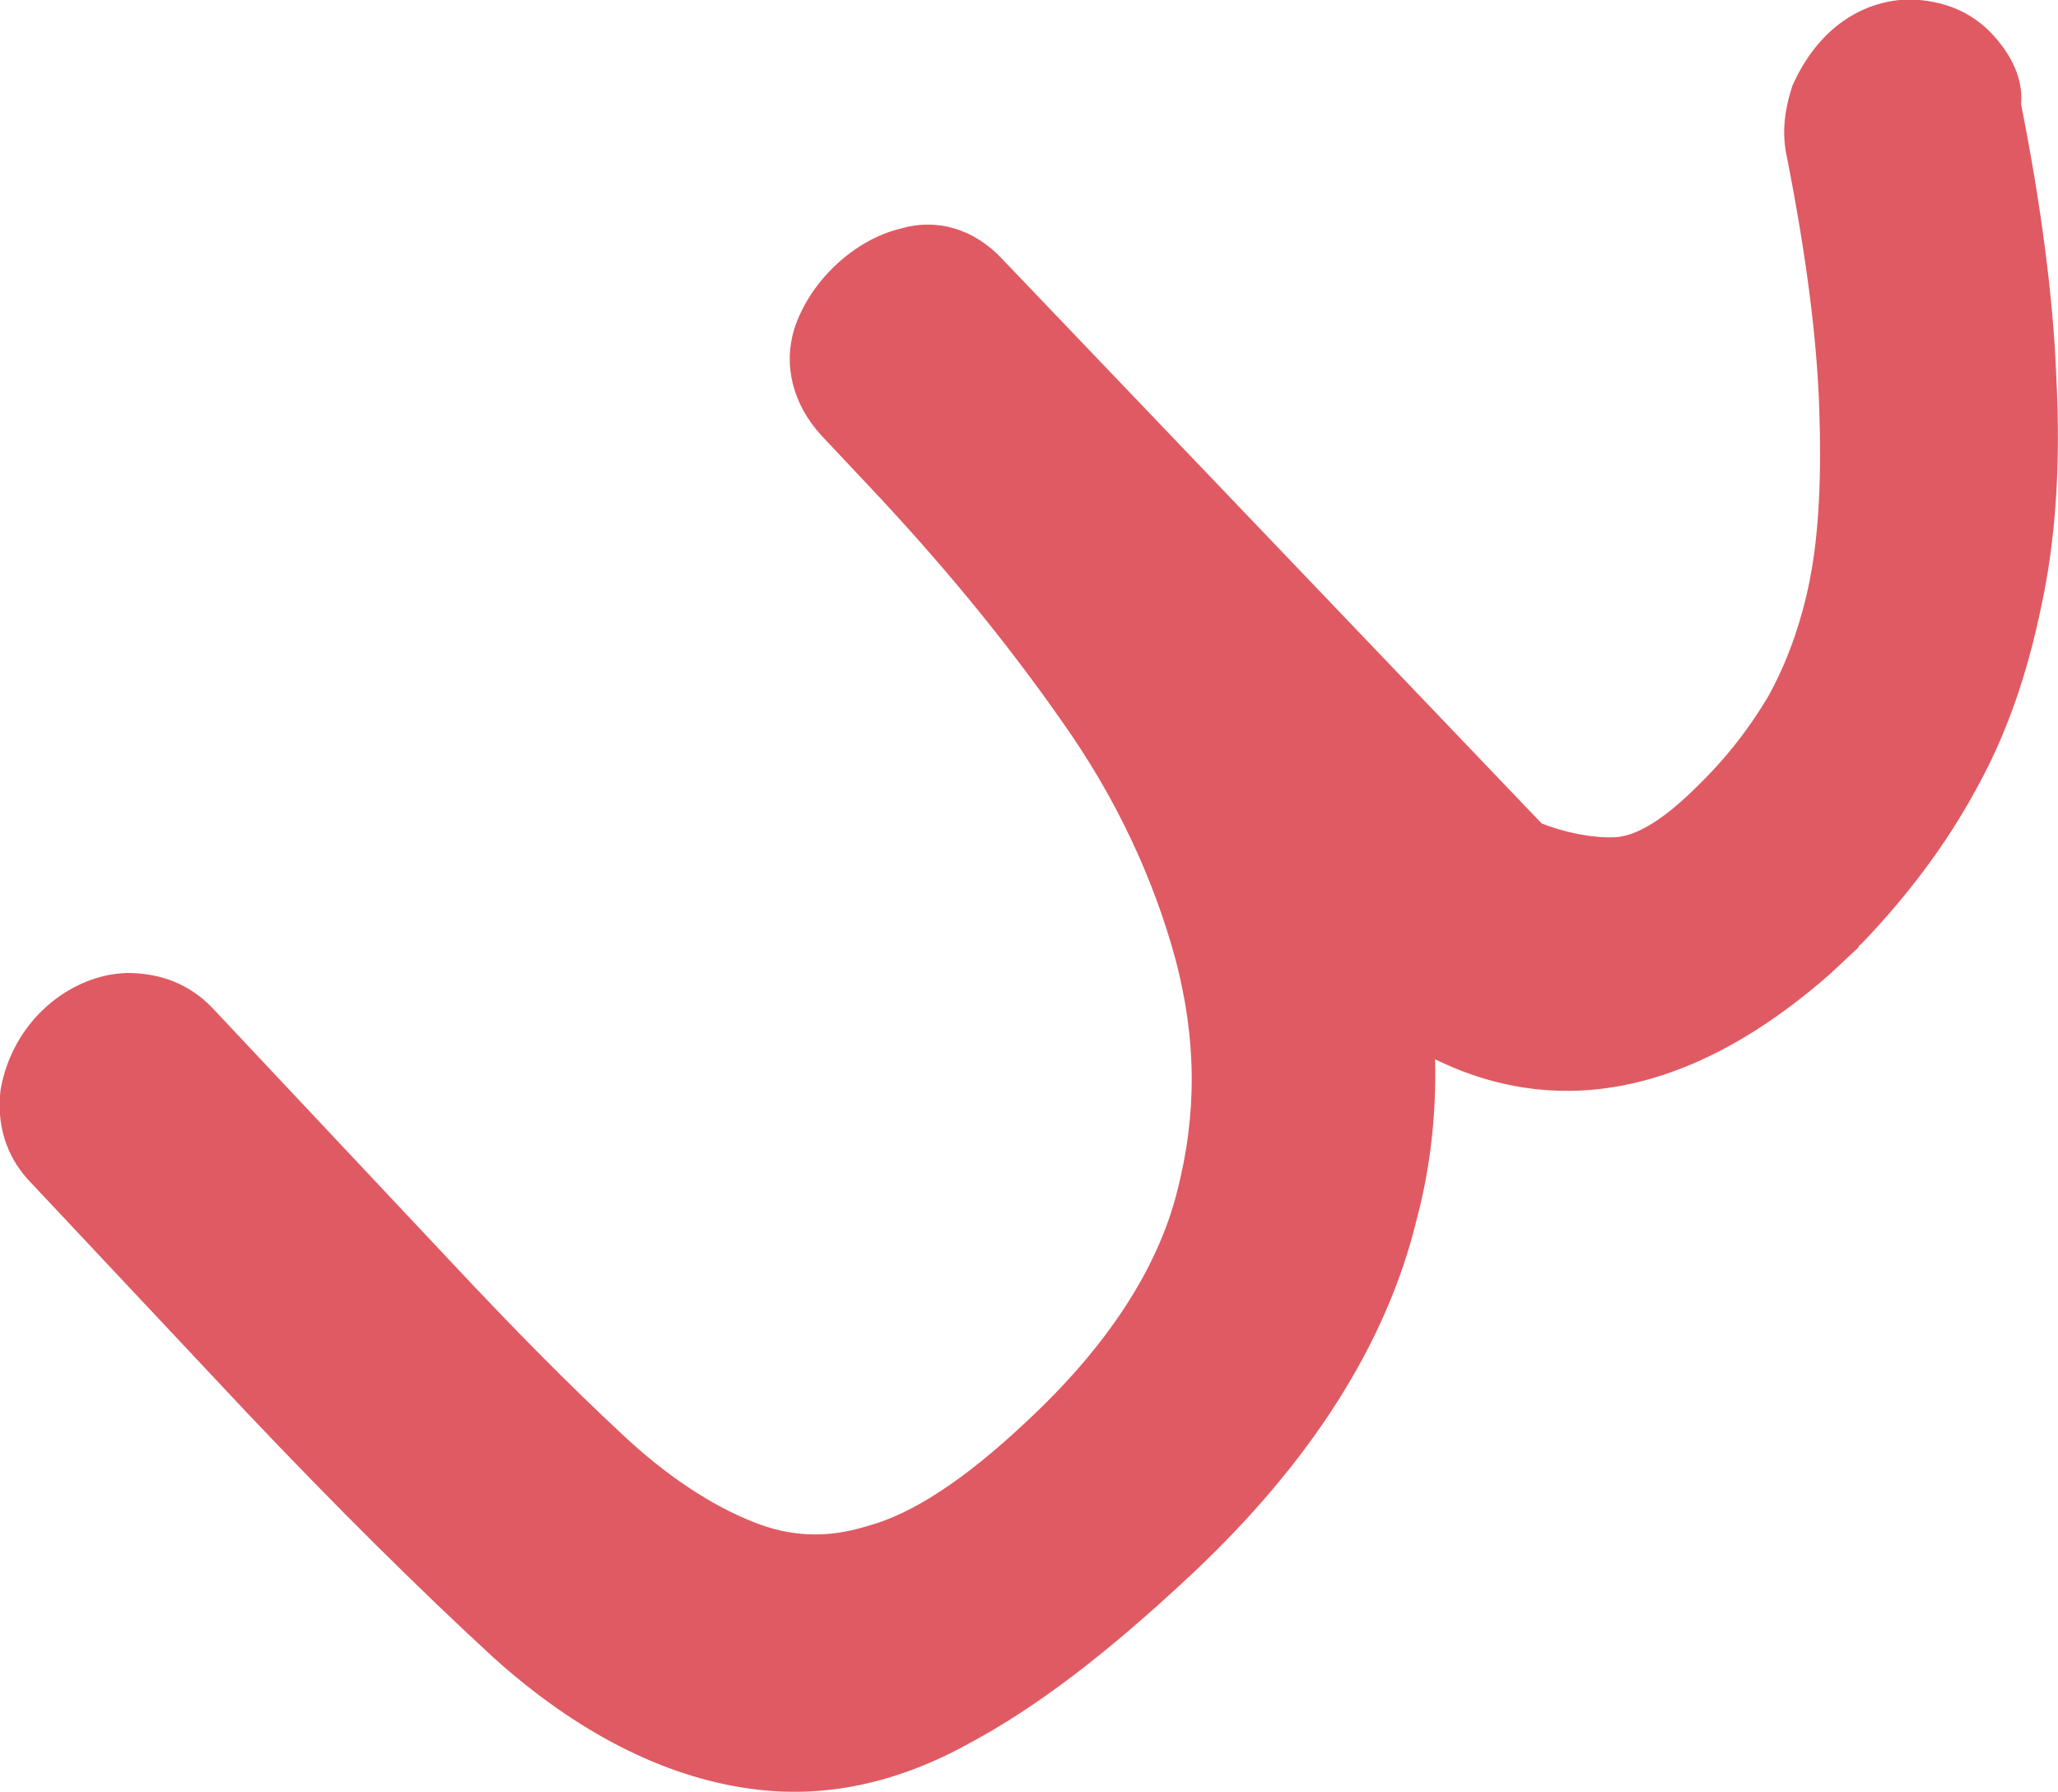
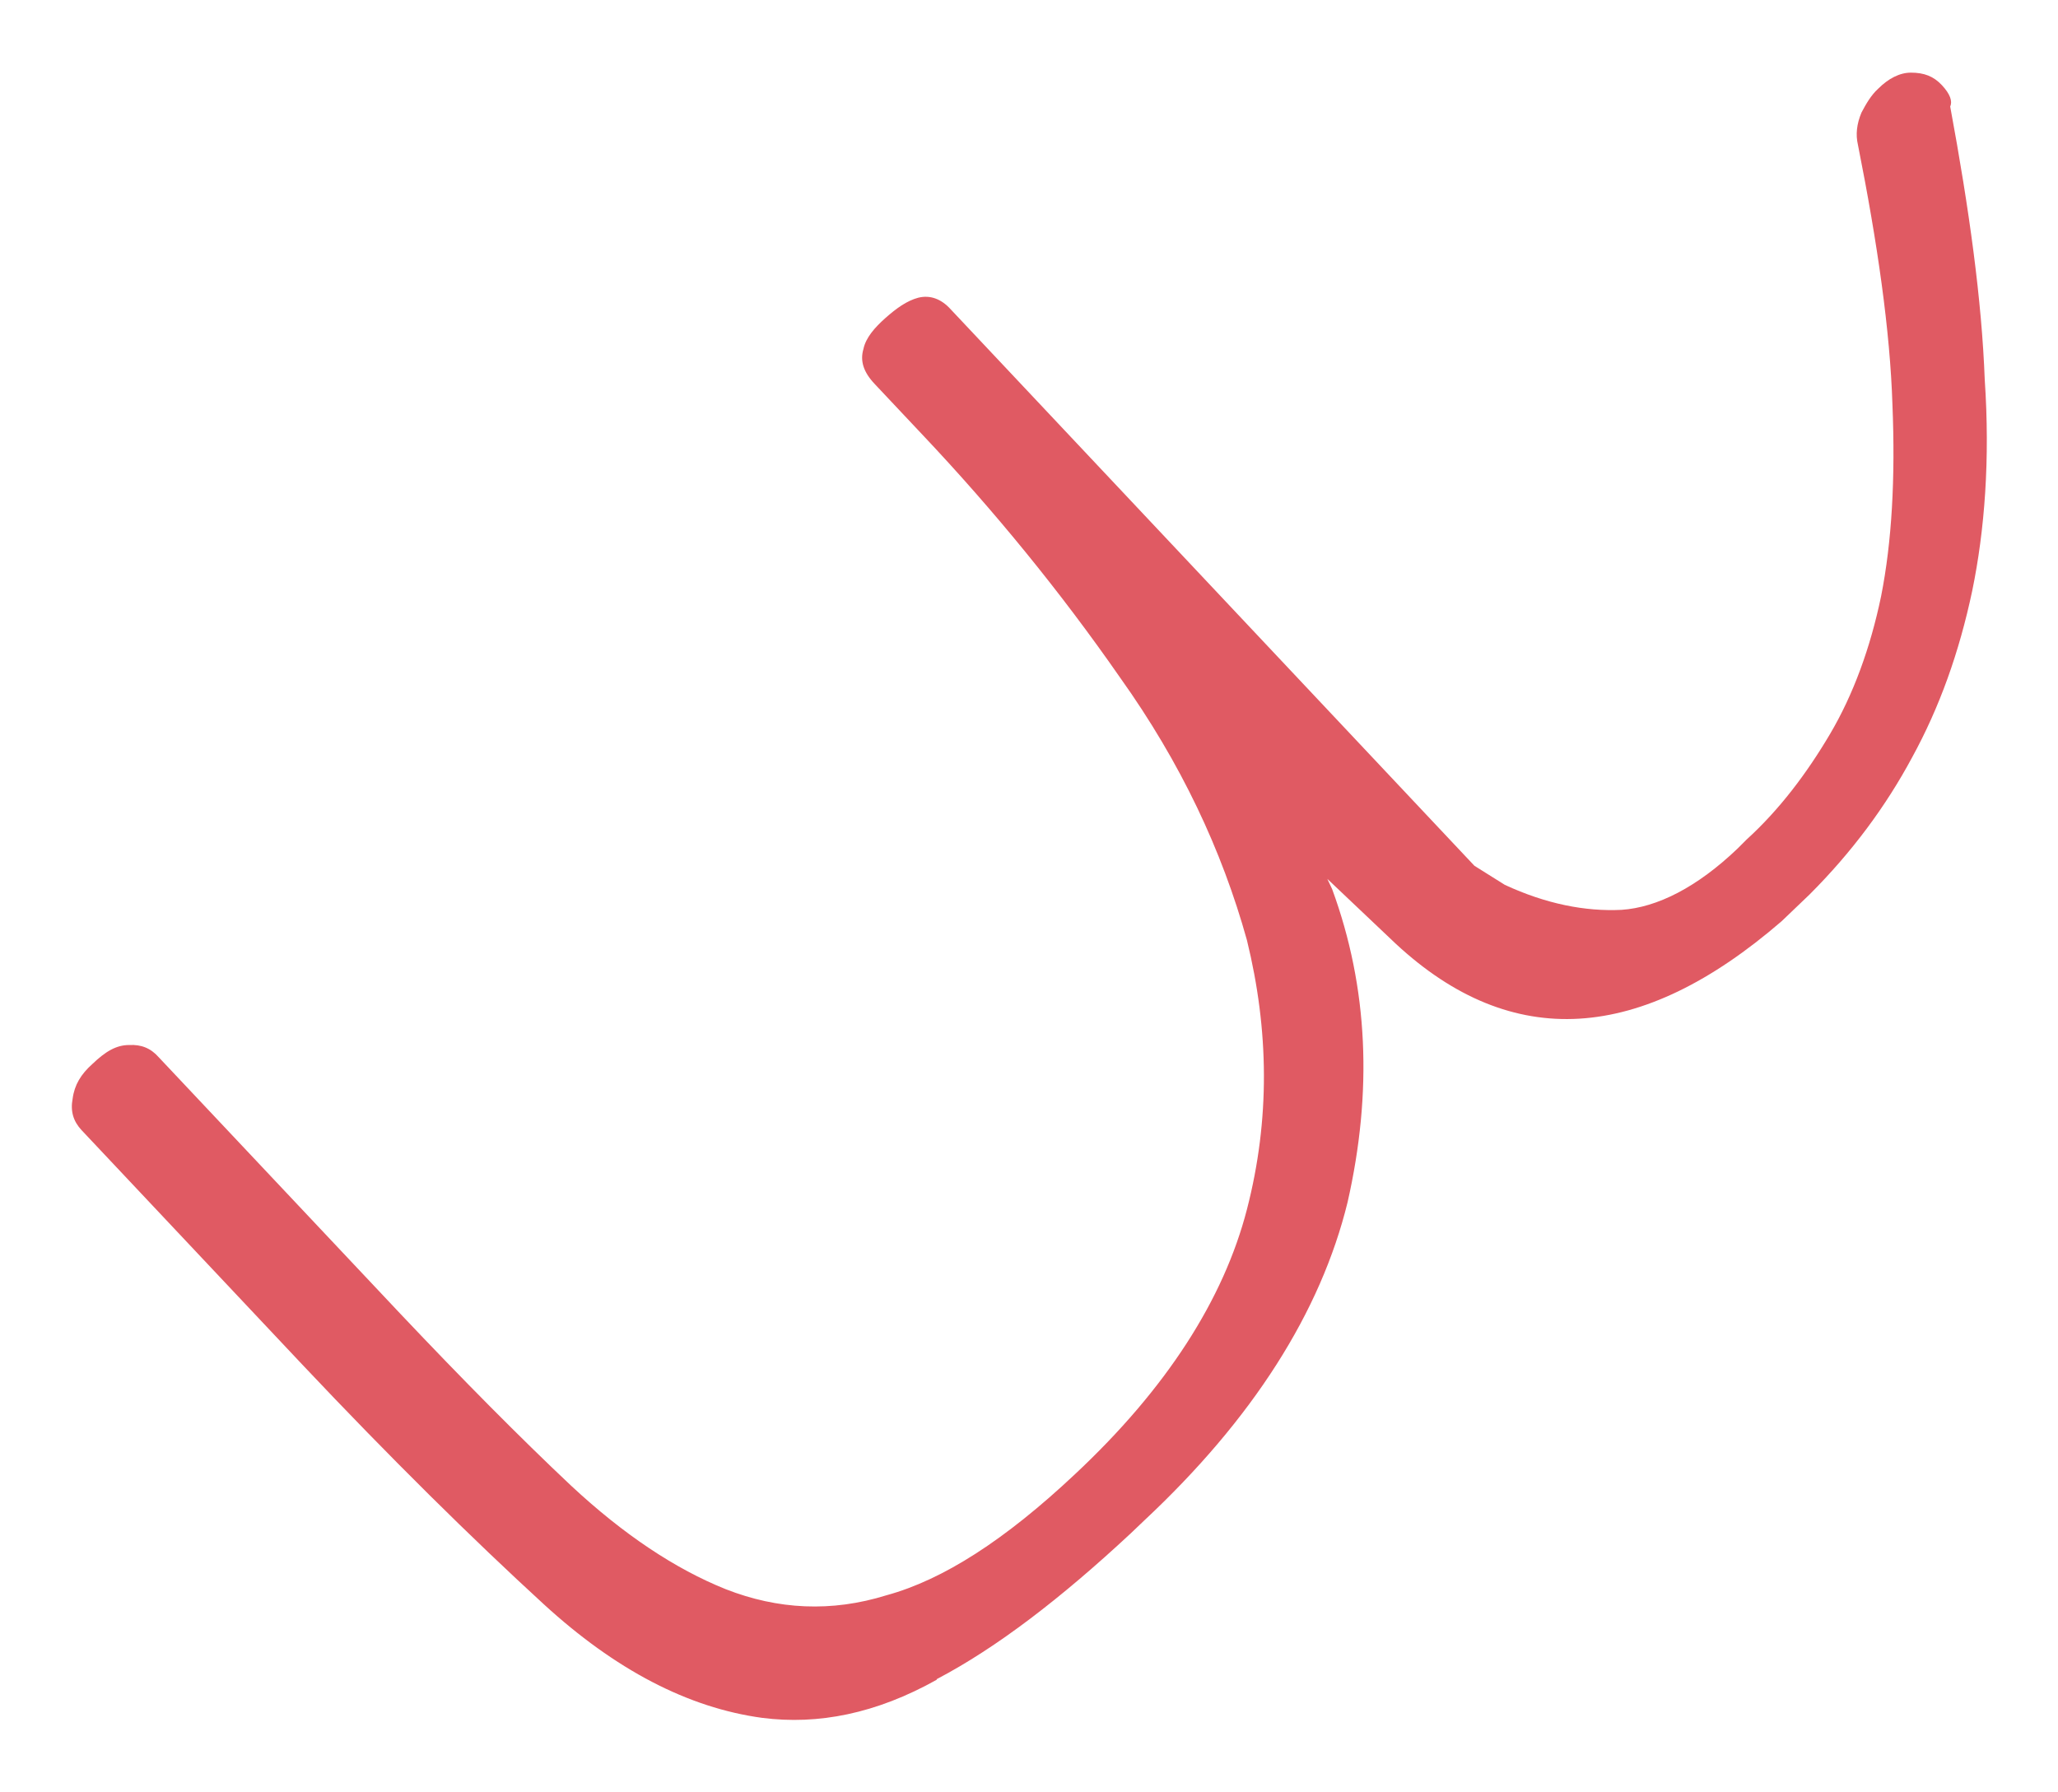
<svg xmlns="http://www.w3.org/2000/svg" id="_レイヤー_2" data-name="レイヤー 2" viewBox="0 0 34.56 30.1">
  <defs>
    <style>
      .cls-1 {
        fill: #e05a63;
      }
    </style>
  </defs>
  <g id="_装飾" data-name="装飾">
    <g>
      <path class="cls-1" d="M15.73,28.21c-1.02.57-1.99.76-2.93.64-1.25-.17-2.47-.81-3.67-1.91-1.2-1.1-2.56-2.44-4.06-4.03l-3.7-3.93c-.14-.15-.19-.32-.15-.53.03-.23.14-.41.33-.58.22-.21.4-.32.62-.32.2-.01.36.05.5.21l4.05,4.3c1.05,1.11,2.01,2.08,2.87,2.89.88.82,1.75,1.4,2.6,1.74.87.34,1.77.39,2.7.1.95-.26,1.99-.93,3.16-2.03,1.54-1.44,2.5-2.94,2.89-4.45.39-1.51.37-3.01,0-4.52-.42-1.51-1.11-2.98-2.13-4.41-1-1.44-2.12-2.81-3.32-4.08l-.8-.85c-.19-.2-.25-.39-.19-.59.04-.19.19-.36.37-.52.18-.16.36-.29.55-.34.2-.05.39.02.55.2l8.79,9.34.51.32c.69.32,1.35.45,1.96.42.6-.04,1.27-.38,1.95-1.03l.15-.15c.55-.5,1.01-1.11,1.4-1.77.39-.66.68-1.45.86-2.32.18-.91.24-1.98.19-3.21-.04-1.25-.25-2.71-.58-4.37-.04-.17-.02-.35.06-.54.08-.15.16-.29.28-.4.17-.17.36-.27.55-.27.22,0,.38.06.52.21.14.15.18.27.14.36.32,1.73.53,3.25.58,4.59.09,1.33,0,2.52-.21,3.54-.22,1.04-.55,1.96-1.01,2.8-.44.82-1.01,1.59-1.72,2.3l-.47.45c-2.37,2.05-4.53,2.19-6.48.38l-1.15-1.09.08.17c.61,1.66.68,3.41.26,5.26-.45,1.84-1.59,3.64-3.42,5.35l-.22.21c-1.17,1.09-2.25,1.92-3.26,2.45Z" />
-       <path class="cls-1" d="M31.22,15.9l-.48.45c-2.76,2.43-5.05,2.22-6.64,1.44.02.89-.07,1.79-.31,2.69-.5,2.07-1.77,4.07-3.77,5.95-1.45,1.36-2.63,2.25-3.73,2.84-1.24.69-2.47.94-3.69.77-1.46-.2-2.92-.95-4.31-2.2-1.26-1.16-2.65-2.54-4.12-4.09l-3.69-3.93c-.26-.28-.56-.78-.47-1.52.2-1.15,1.16-1.93,2.12-1.96.59,0,1.06.2,1.43.58l4.05,4.31c1.03,1.1,1.97,2.05,2.83,2.85.73.69,1.5,1.2,2.21,1.48.62.25,1.24.28,1.91.07.76-.2,1.65-.79,2.66-1.74,1.37-1.27,2.21-2.57,2.54-3.85.35-1.34.33-2.6-.02-3.93-.37-1.36-1-2.72-1.91-4-.97-1.39-2.07-2.71-3.24-3.95l-.79-.84c-.49-.53-.65-1.19-.46-1.8.26-.8,1-1.49,1.78-1.68.61-.18,1.24,0,1.72.52l9.05,9.47c.36.14.83.25,1.24.23.33-.02.74-.26,1.2-.69.61-.57.99-1.06,1.35-1.65.31-.55.56-1.22.71-1.97.16-.81.2-1.78.16-2.91-.04-1.15-.21-2.51-.54-4.19-.09-.4-.05-.78.09-1.21.44-.99,1.2-1.44,1.98-1.45.57.02,1.04.21,1.4.61.38.42.49.82.46,1.15.34,1.71.54,3.27.59,4.55.08,1.5-.01,2.77-.25,3.88-.24,1.16-.59,2.18-1.12,3.12-.48.88-1.13,1.75-1.9,2.55l-.05.04Z" />
    </g>
  </g>
</svg>